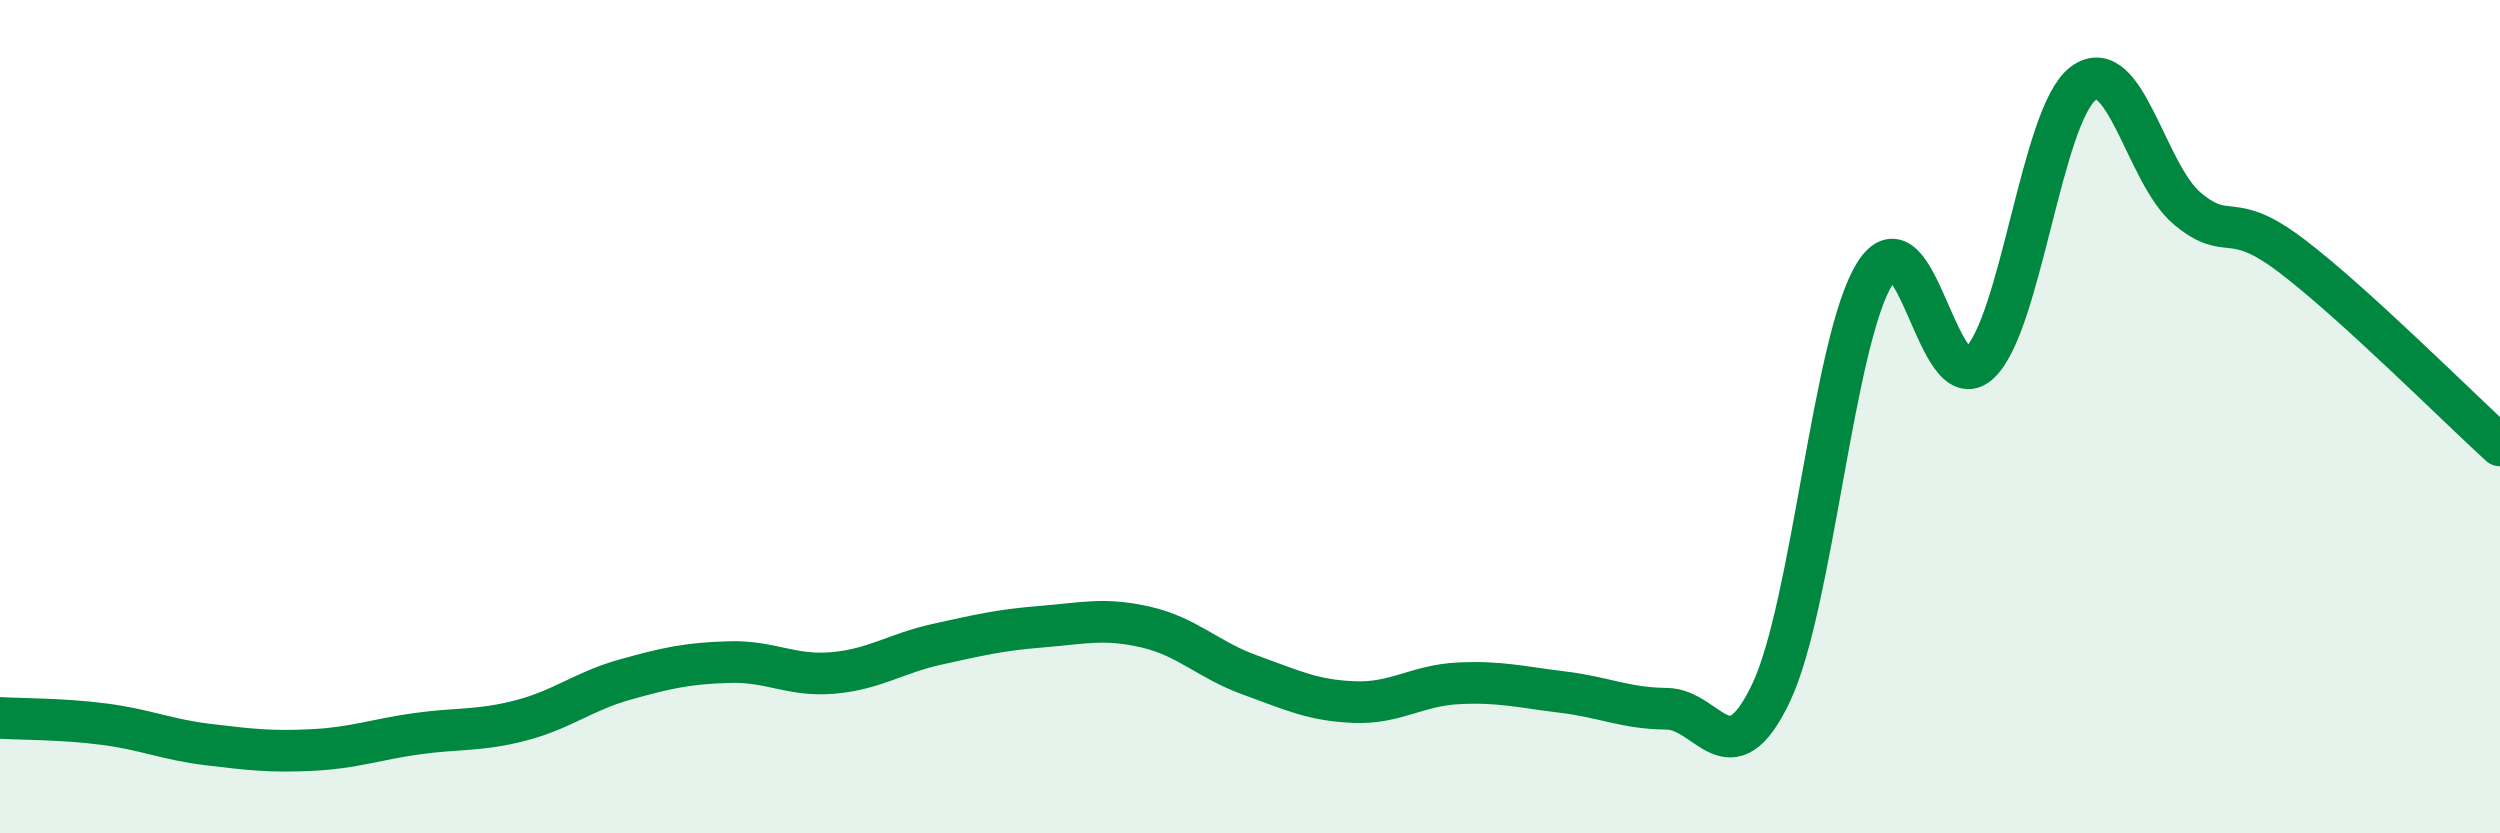
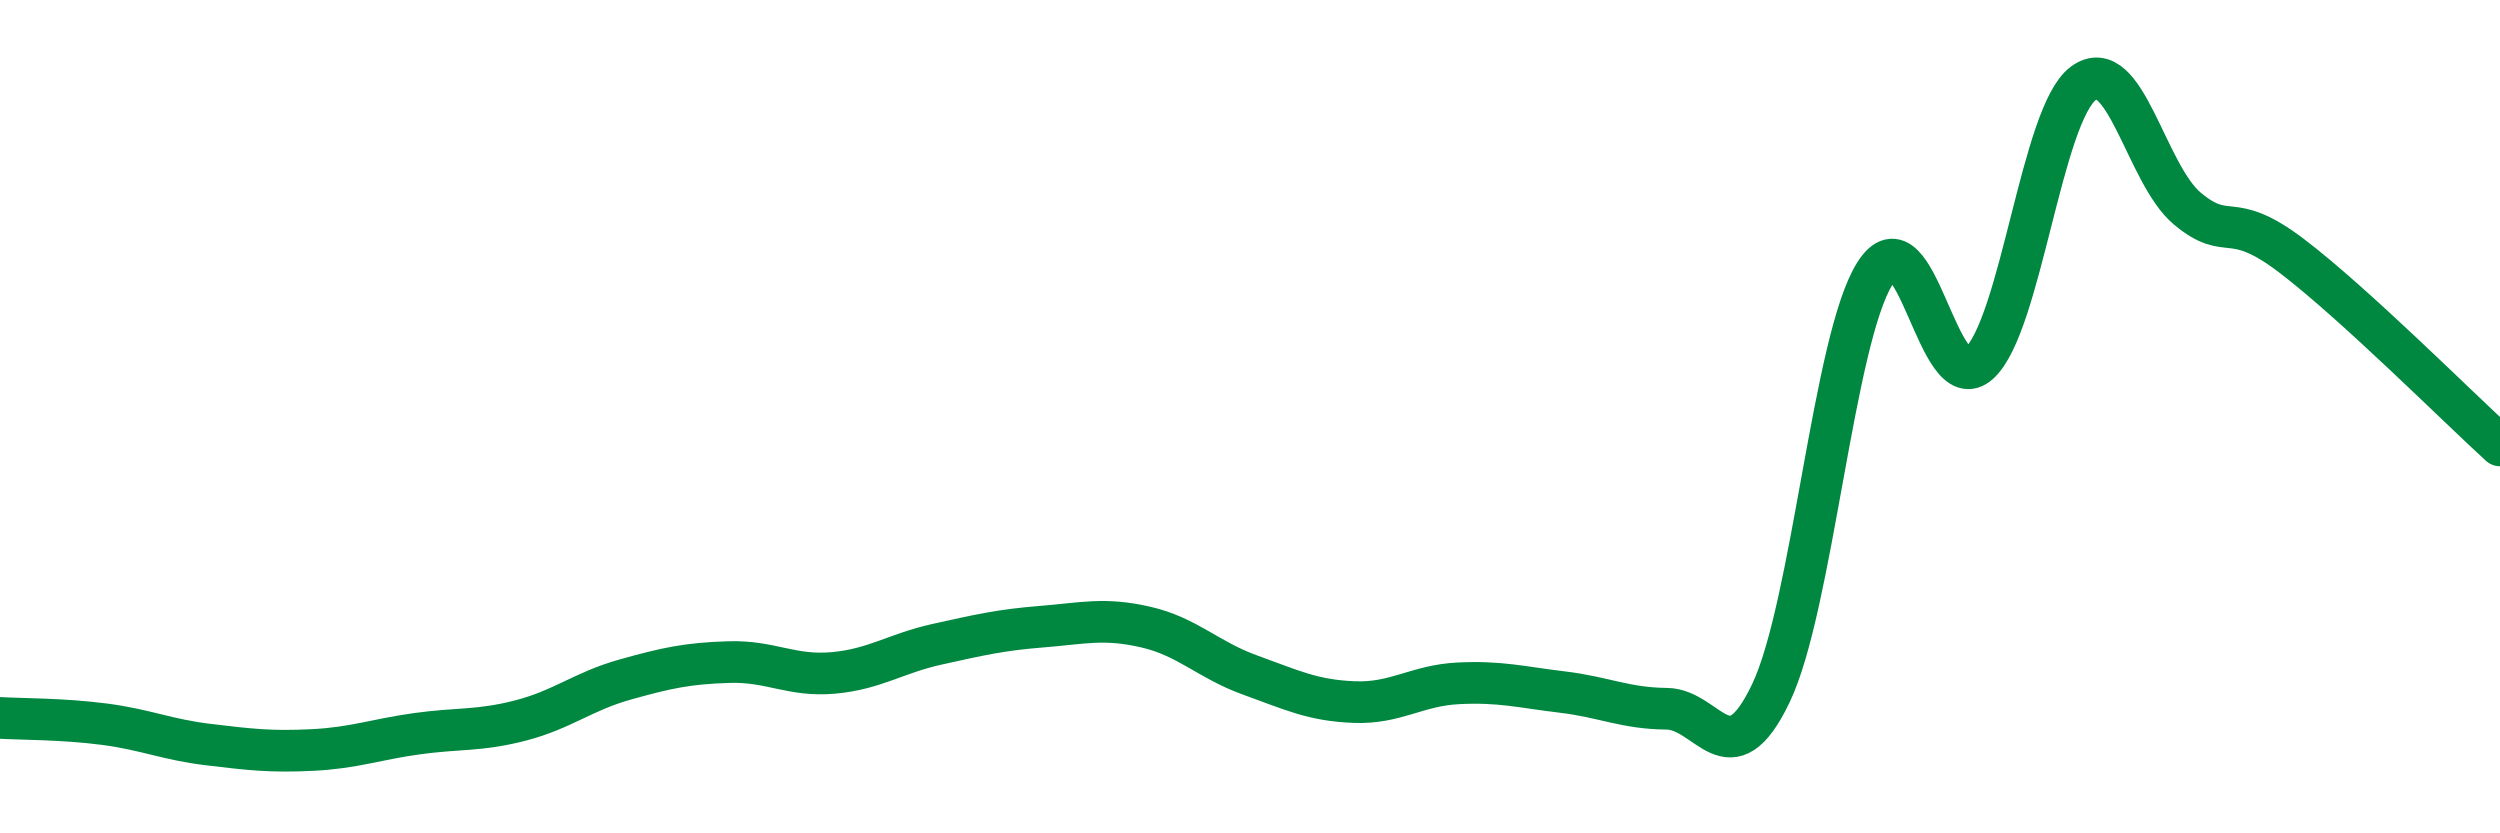
<svg xmlns="http://www.w3.org/2000/svg" width="60" height="20" viewBox="0 0 60 20">
-   <path d="M 0,17.23 C 0.5,17.26 1.5,17.25 2.5,17.38 C 3.5,17.51 4,17.75 5,17.87 C 6,17.99 6.5,18.05 7.5,18 C 8.5,17.95 9,17.75 10,17.61 C 11,17.47 11.5,17.55 12.5,17.29 C 13.5,17.03 14,16.59 15,16.31 C 16,16.03 16.5,15.92 17.5,15.89 C 18.5,15.86 19,16.24 20,16.15 C 21,16.06 21.5,15.68 22.5,15.46 C 23.5,15.24 24,15.12 25,15.04 C 26,14.96 26.5,14.82 27.5,15.05 C 28.5,15.28 29,15.84 30,16.2 C 31,16.56 31.5,16.81 32.5,16.85 C 33.5,16.89 34,16.45 35,16.4 C 36,16.35 36.5,16.49 37.5,16.61 C 38.5,16.73 39,17 40,17.01 C 41,17.02 41.5,18.73 42.5,16.64 C 43.5,14.55 44,8.14 45,6.56 C 46,4.98 46.5,9.63 47.5,8.72 C 48.5,7.81 49,2.74 50,2 C 51,1.26 51.5,4.18 52.5,5.01 C 53.5,5.84 53.5,5 55,6.14 C 56.5,7.28 59,9.78 60,10.69L60 20L0 20Z" fill="#008740" opacity="0.1" stroke-linecap="round" stroke-linejoin="round" />
  <path d="M 0,17.23 C 0.5,17.26 1.5,17.25 2.5,17.38 C 3.5,17.51 4,17.75 5,17.87 C 6,17.99 6.5,18.05 7.5,18 C 8.5,17.95 9,17.75 10,17.61 C 11,17.47 11.5,17.55 12.5,17.29 C 13.5,17.03 14,16.59 15,16.31 C 16,16.03 16.5,15.92 17.5,15.89 C 18.5,15.86 19,16.24 20,16.15 C 21,16.06 21.5,15.68 22.5,15.46 C 23.5,15.24 24,15.12 25,15.04 C 26,14.96 26.5,14.82 27.5,15.05 C 28.5,15.28 29,15.84 30,16.2 C 31,16.56 31.5,16.81 32.5,16.85 C 33.5,16.89 34,16.45 35,16.4 C 36,16.35 36.5,16.49 37.5,16.61 C 38.5,16.73 39,17 40,17.01 C 41,17.02 41.5,18.73 42.5,16.64 C 43.5,14.55 44,8.14 45,6.56 C 46,4.98 46.5,9.63 47.5,8.72 C 48.5,7.81 49,2.74 50,2 C 51,1.26 51.5,4.18 52.5,5.01 C 53.5,5.84 53.5,5 55,6.14 C 56.5,7.28 59,9.78 60,10.69" stroke="#008740" stroke-width="1" fill="none" stroke-linecap="round" stroke-linejoin="round" />
</svg>